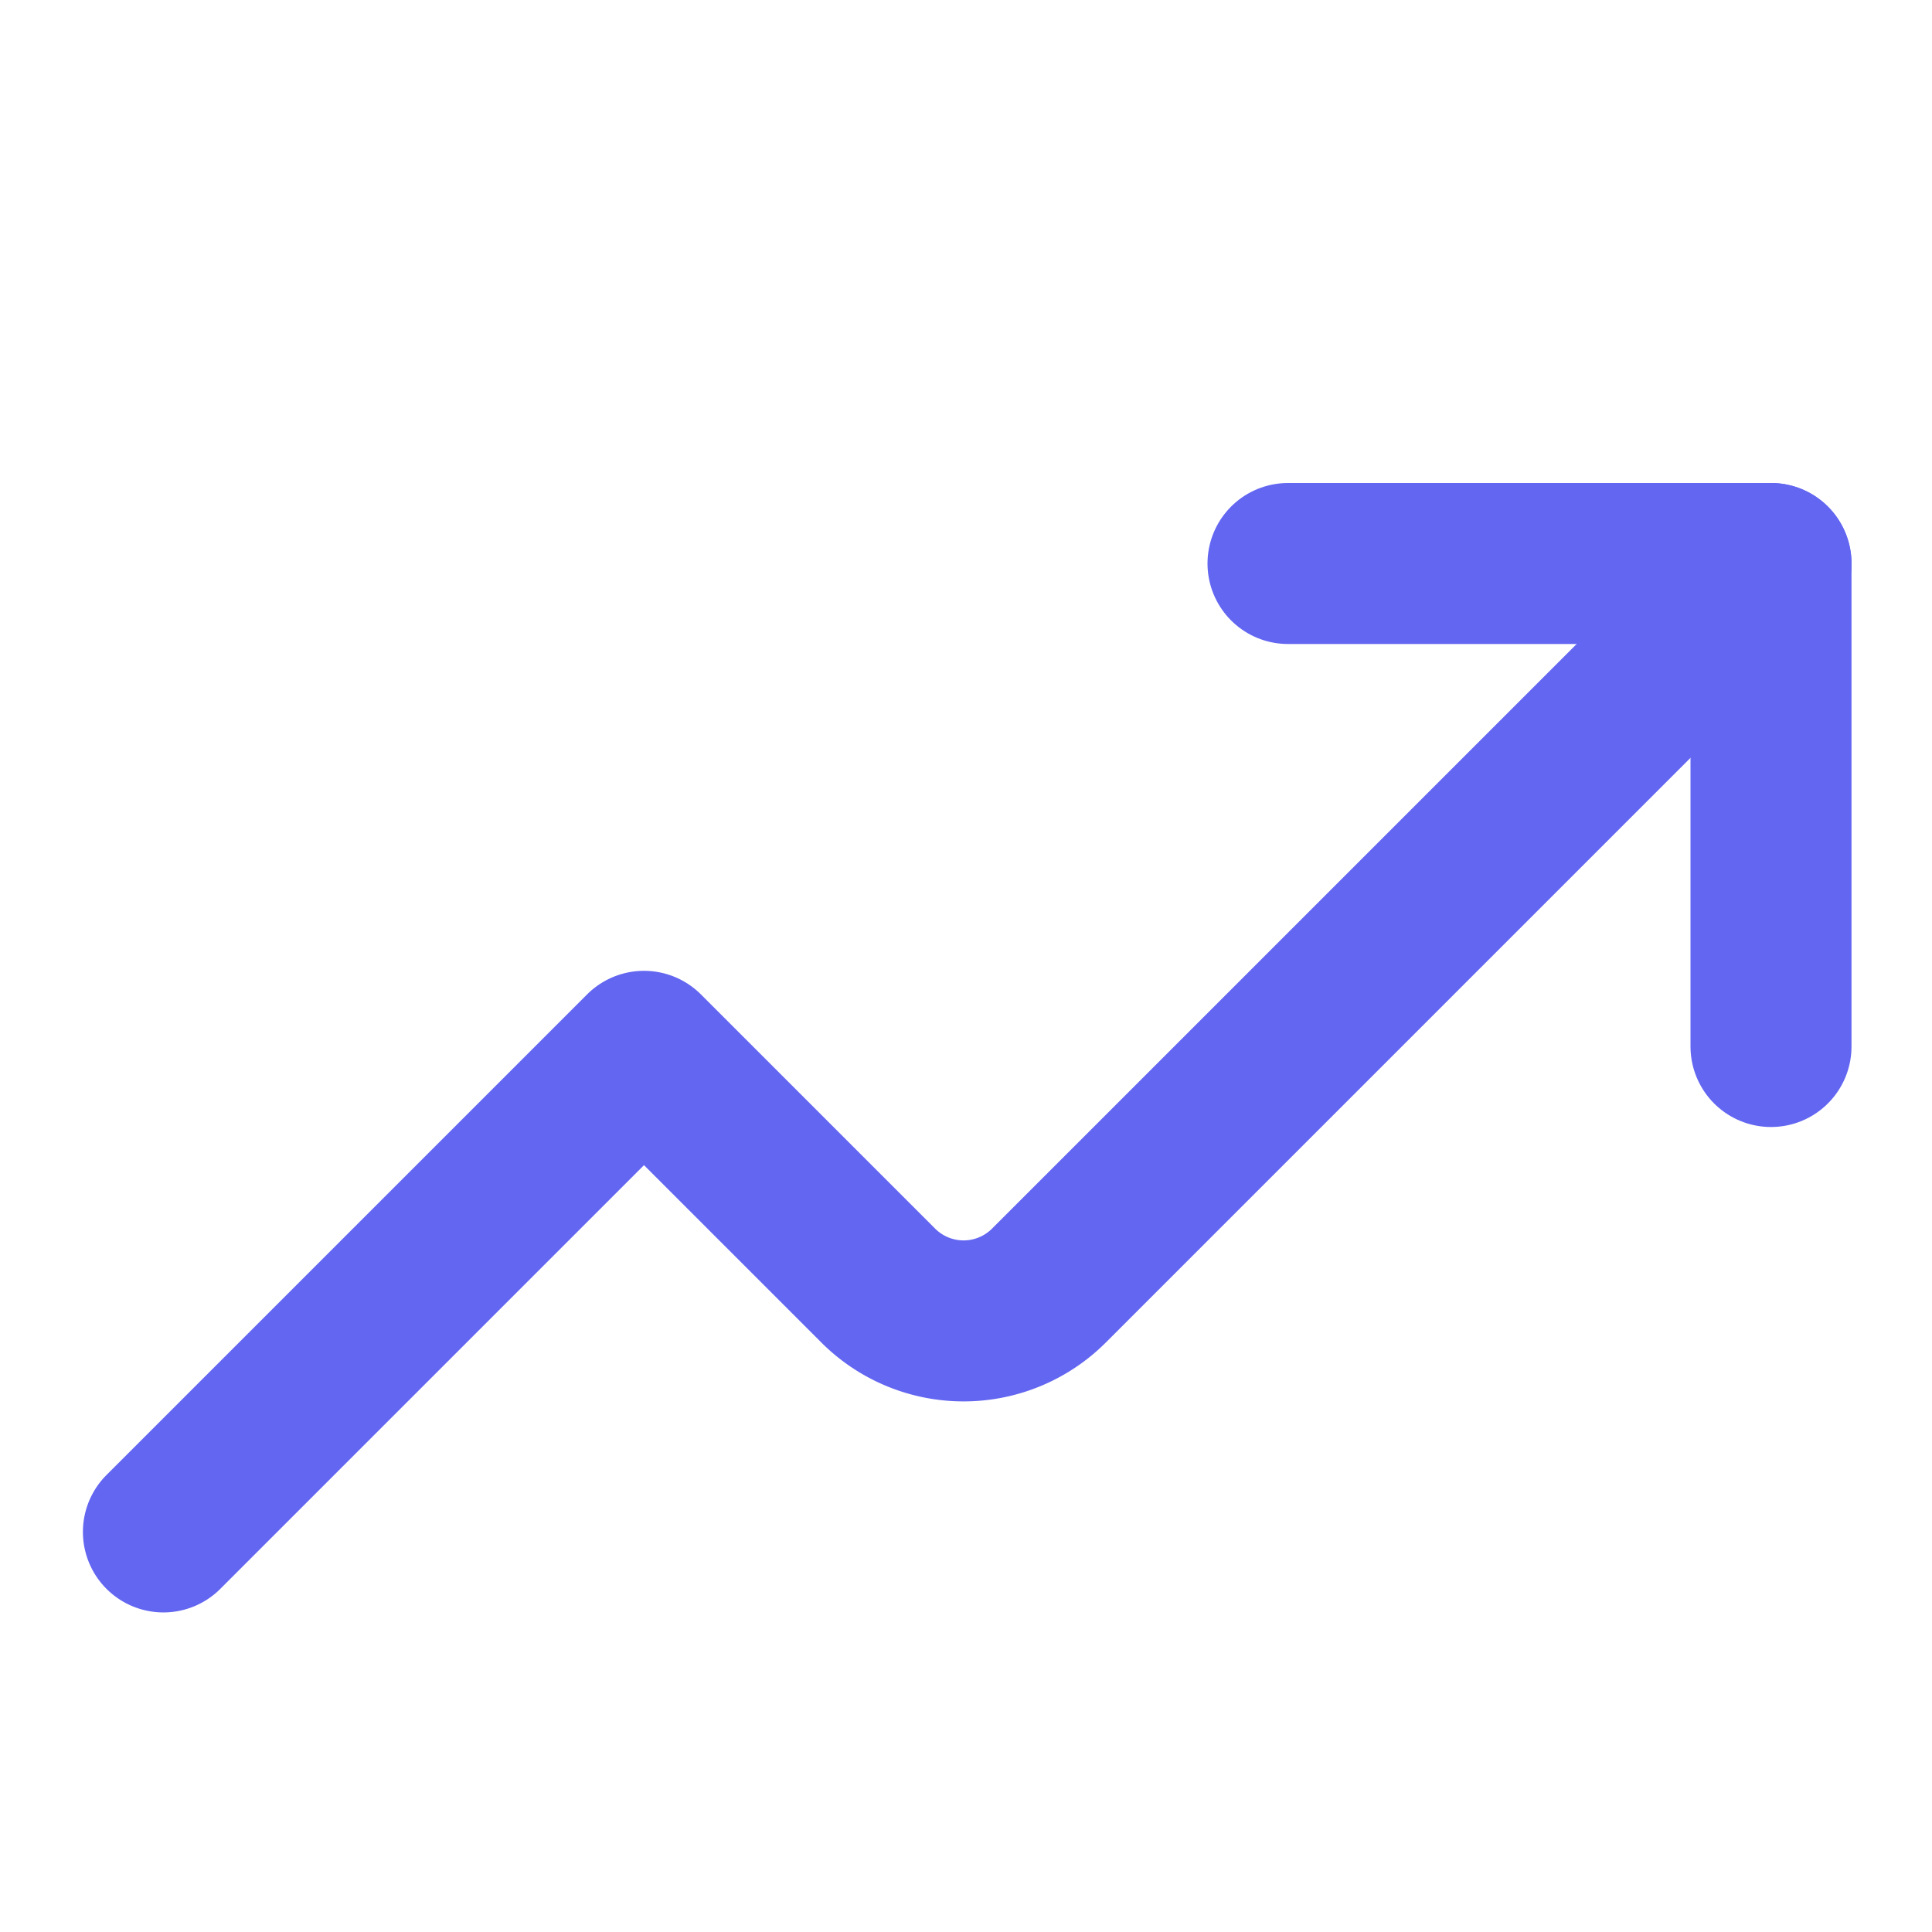
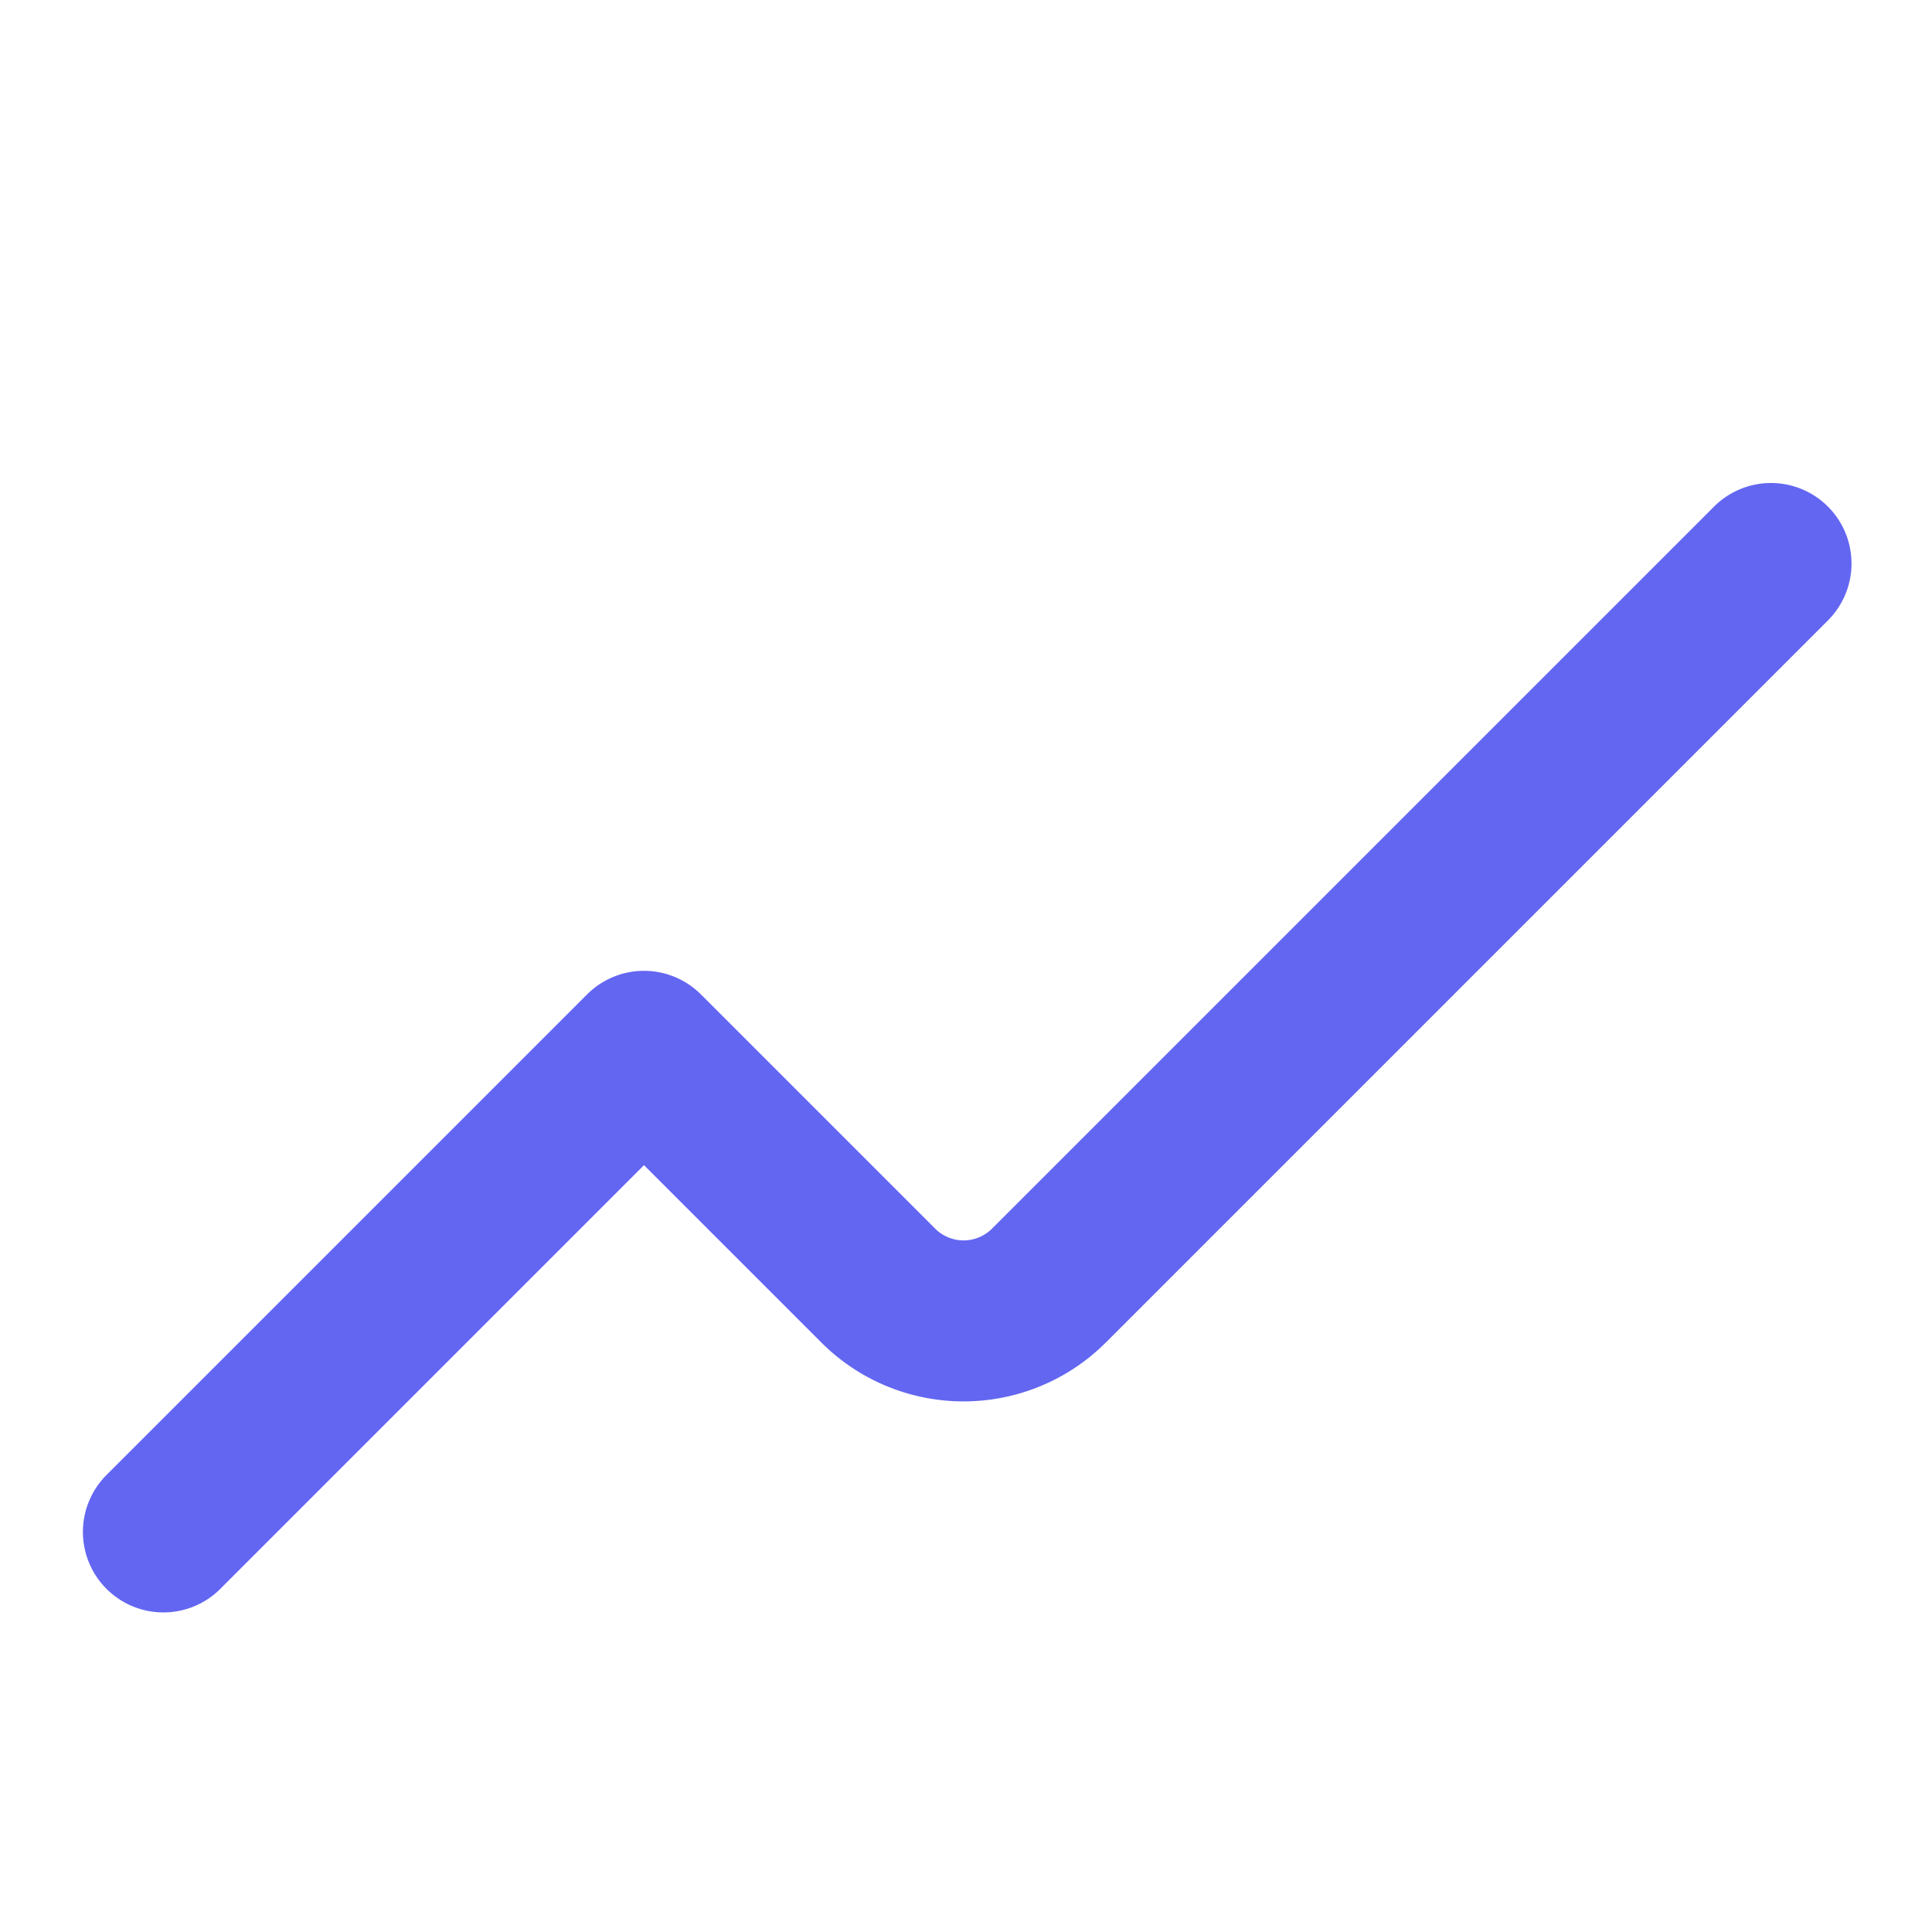
<svg xmlns="http://www.w3.org/2000/svg" width="32" height="32" viewBox="0 0 24 24" fill="none">
  <path d="m22 7-8.97 8.97a1.5 1.5 0 0 1-2.12 0L8 13.06l-5.97 5.97" stroke="#6366f1" stroke-width="2" stroke-linecap="round" stroke-linejoin="round" />
-   <path d="m16 7 6 0 0 6" stroke="#6366f1" stroke-width="2" stroke-linecap="round" stroke-linejoin="round" />
</svg>